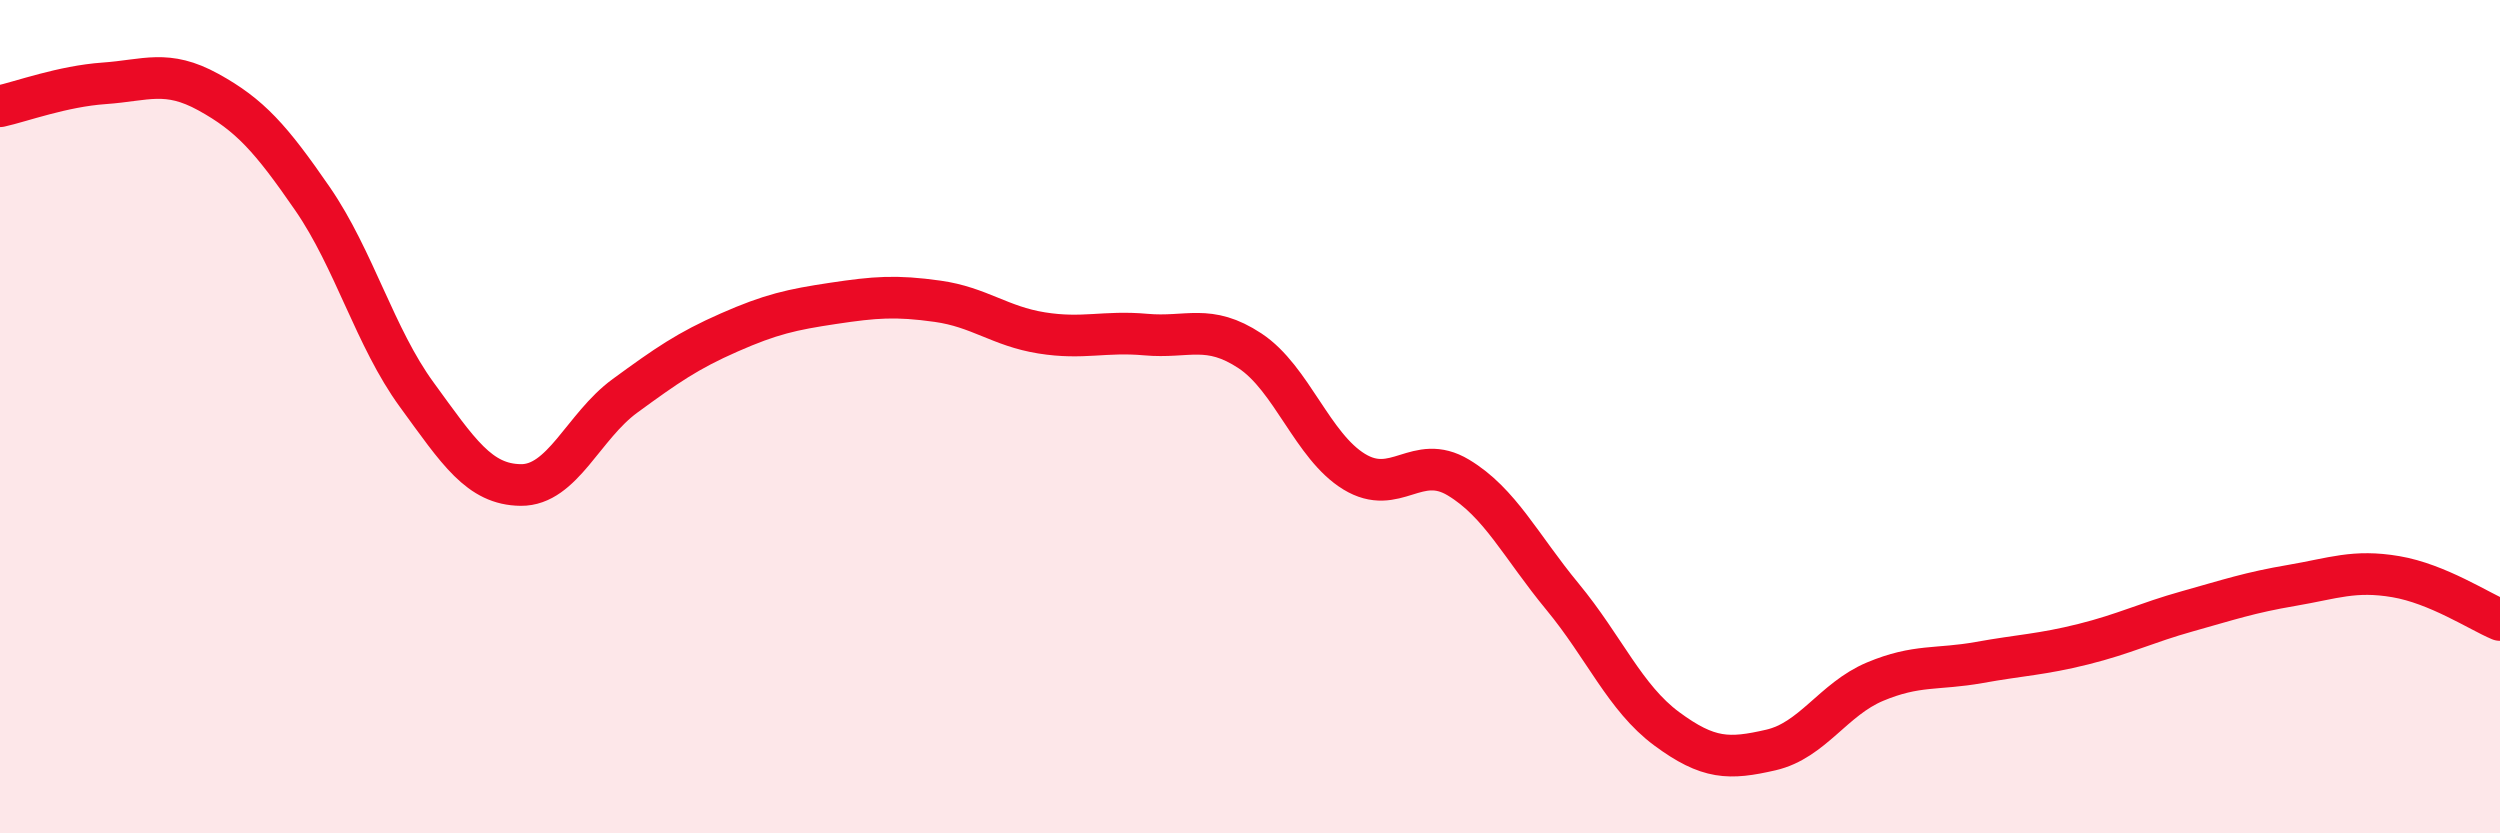
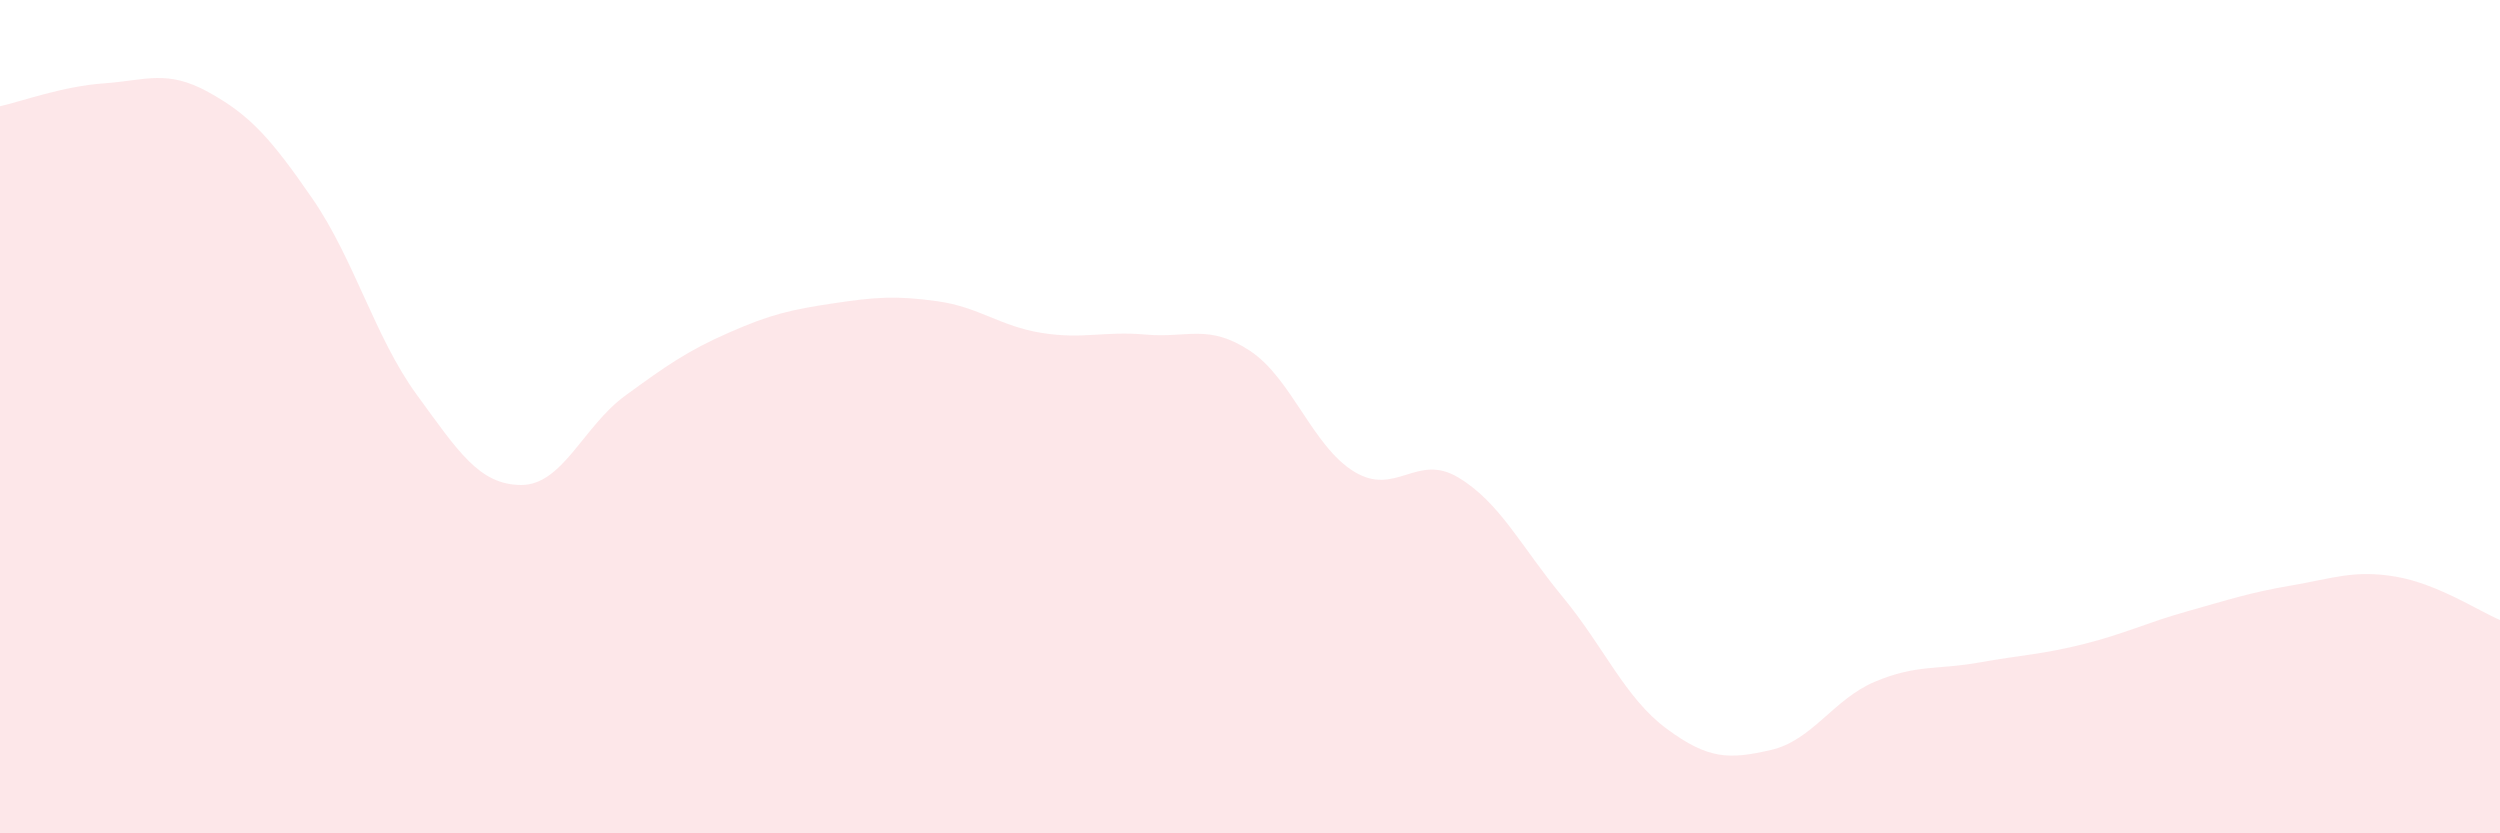
<svg xmlns="http://www.w3.org/2000/svg" width="60" height="20" viewBox="0 0 60 20">
  <path d="M 0,2.55 C 0.5,2.44 1.5,2.07 2.5,2 C 3.5,1.93 4,1.66 5,2.21 C 6,2.76 6.5,3.32 7.5,4.77 C 8.5,6.22 9,8.1 10,9.47 C 11,10.84 11.5,11.63 12.5,11.64 C 13.5,11.65 14,10.23 15,9.5 C 16,8.77 16.5,8.42 17.5,7.98 C 18.5,7.54 19,7.43 20,7.28 C 21,7.13 21.5,7.09 22.5,7.23 C 23.5,7.37 24,7.83 25,7.99 C 26,8.15 26.5,7.94 27.5,8.03 C 28.5,8.12 29,7.76 30,8.42 C 31,9.08 31.5,10.71 32.5,11.32 C 33.5,11.93 34,10.86 35,11.46 C 36,12.06 36.5,13.11 37.5,14.32 C 38.5,15.53 39,16.75 40,17.49 C 41,18.23 41.5,18.23 42.5,18 C 43.5,17.77 44,16.78 45,16.36 C 46,15.94 46.5,16.08 47.5,15.9 C 48.5,15.72 49,15.71 50,15.46 C 51,15.21 51.5,14.95 52.5,14.67 C 53.5,14.39 54,14.22 55,14.05 C 56,13.88 56.5,13.67 57.5,13.84 C 58.5,14.01 59.5,14.67 60,14.88L60 20L0 20Z" fill="#EB0A25" opacity="0.1" stroke-linecap="round" stroke-linejoin="round" />
-   <path d="M 0,2.55 C 0.5,2.44 1.5,2.07 2.5,2 C 3.5,1.93 4,1.66 5,2.21 C 6,2.76 6.5,3.32 7.5,4.77 C 8.5,6.22 9,8.1 10,9.47 C 11,10.84 11.5,11.63 12.5,11.64 C 13.5,11.65 14,10.23 15,9.5 C 16,8.77 16.5,8.42 17.5,7.98 C 18.5,7.54 19,7.43 20,7.28 C 21,7.13 21.5,7.09 22.5,7.23 C 23.5,7.37 24,7.83 25,7.99 C 26,8.15 26.5,7.94 27.5,8.03 C 28.5,8.12 29,7.76 30,8.42 C 31,9.08 31.5,10.71 32.5,11.32 C 33.5,11.93 34,10.86 35,11.46 C 36,12.06 36.5,13.11 37.5,14.32 C 38.5,15.53 39,16.75 40,17.49 C 41,18.23 41.5,18.23 42.5,18 C 43.5,17.77 44,16.78 45,16.36 C 46,15.94 46.5,16.08 47.5,15.9 C 48.5,15.72 49,15.71 50,15.46 C 51,15.21 51.5,14.95 52.5,14.67 C 53.5,14.39 54,14.22 55,14.05 C 56,13.88 56.5,13.67 57.5,13.84 C 58.5,14.01 59.5,14.67 60,14.88" stroke="#EB0A25" stroke-width="1" fill="none" stroke-linecap="round" stroke-linejoin="round" />
</svg>